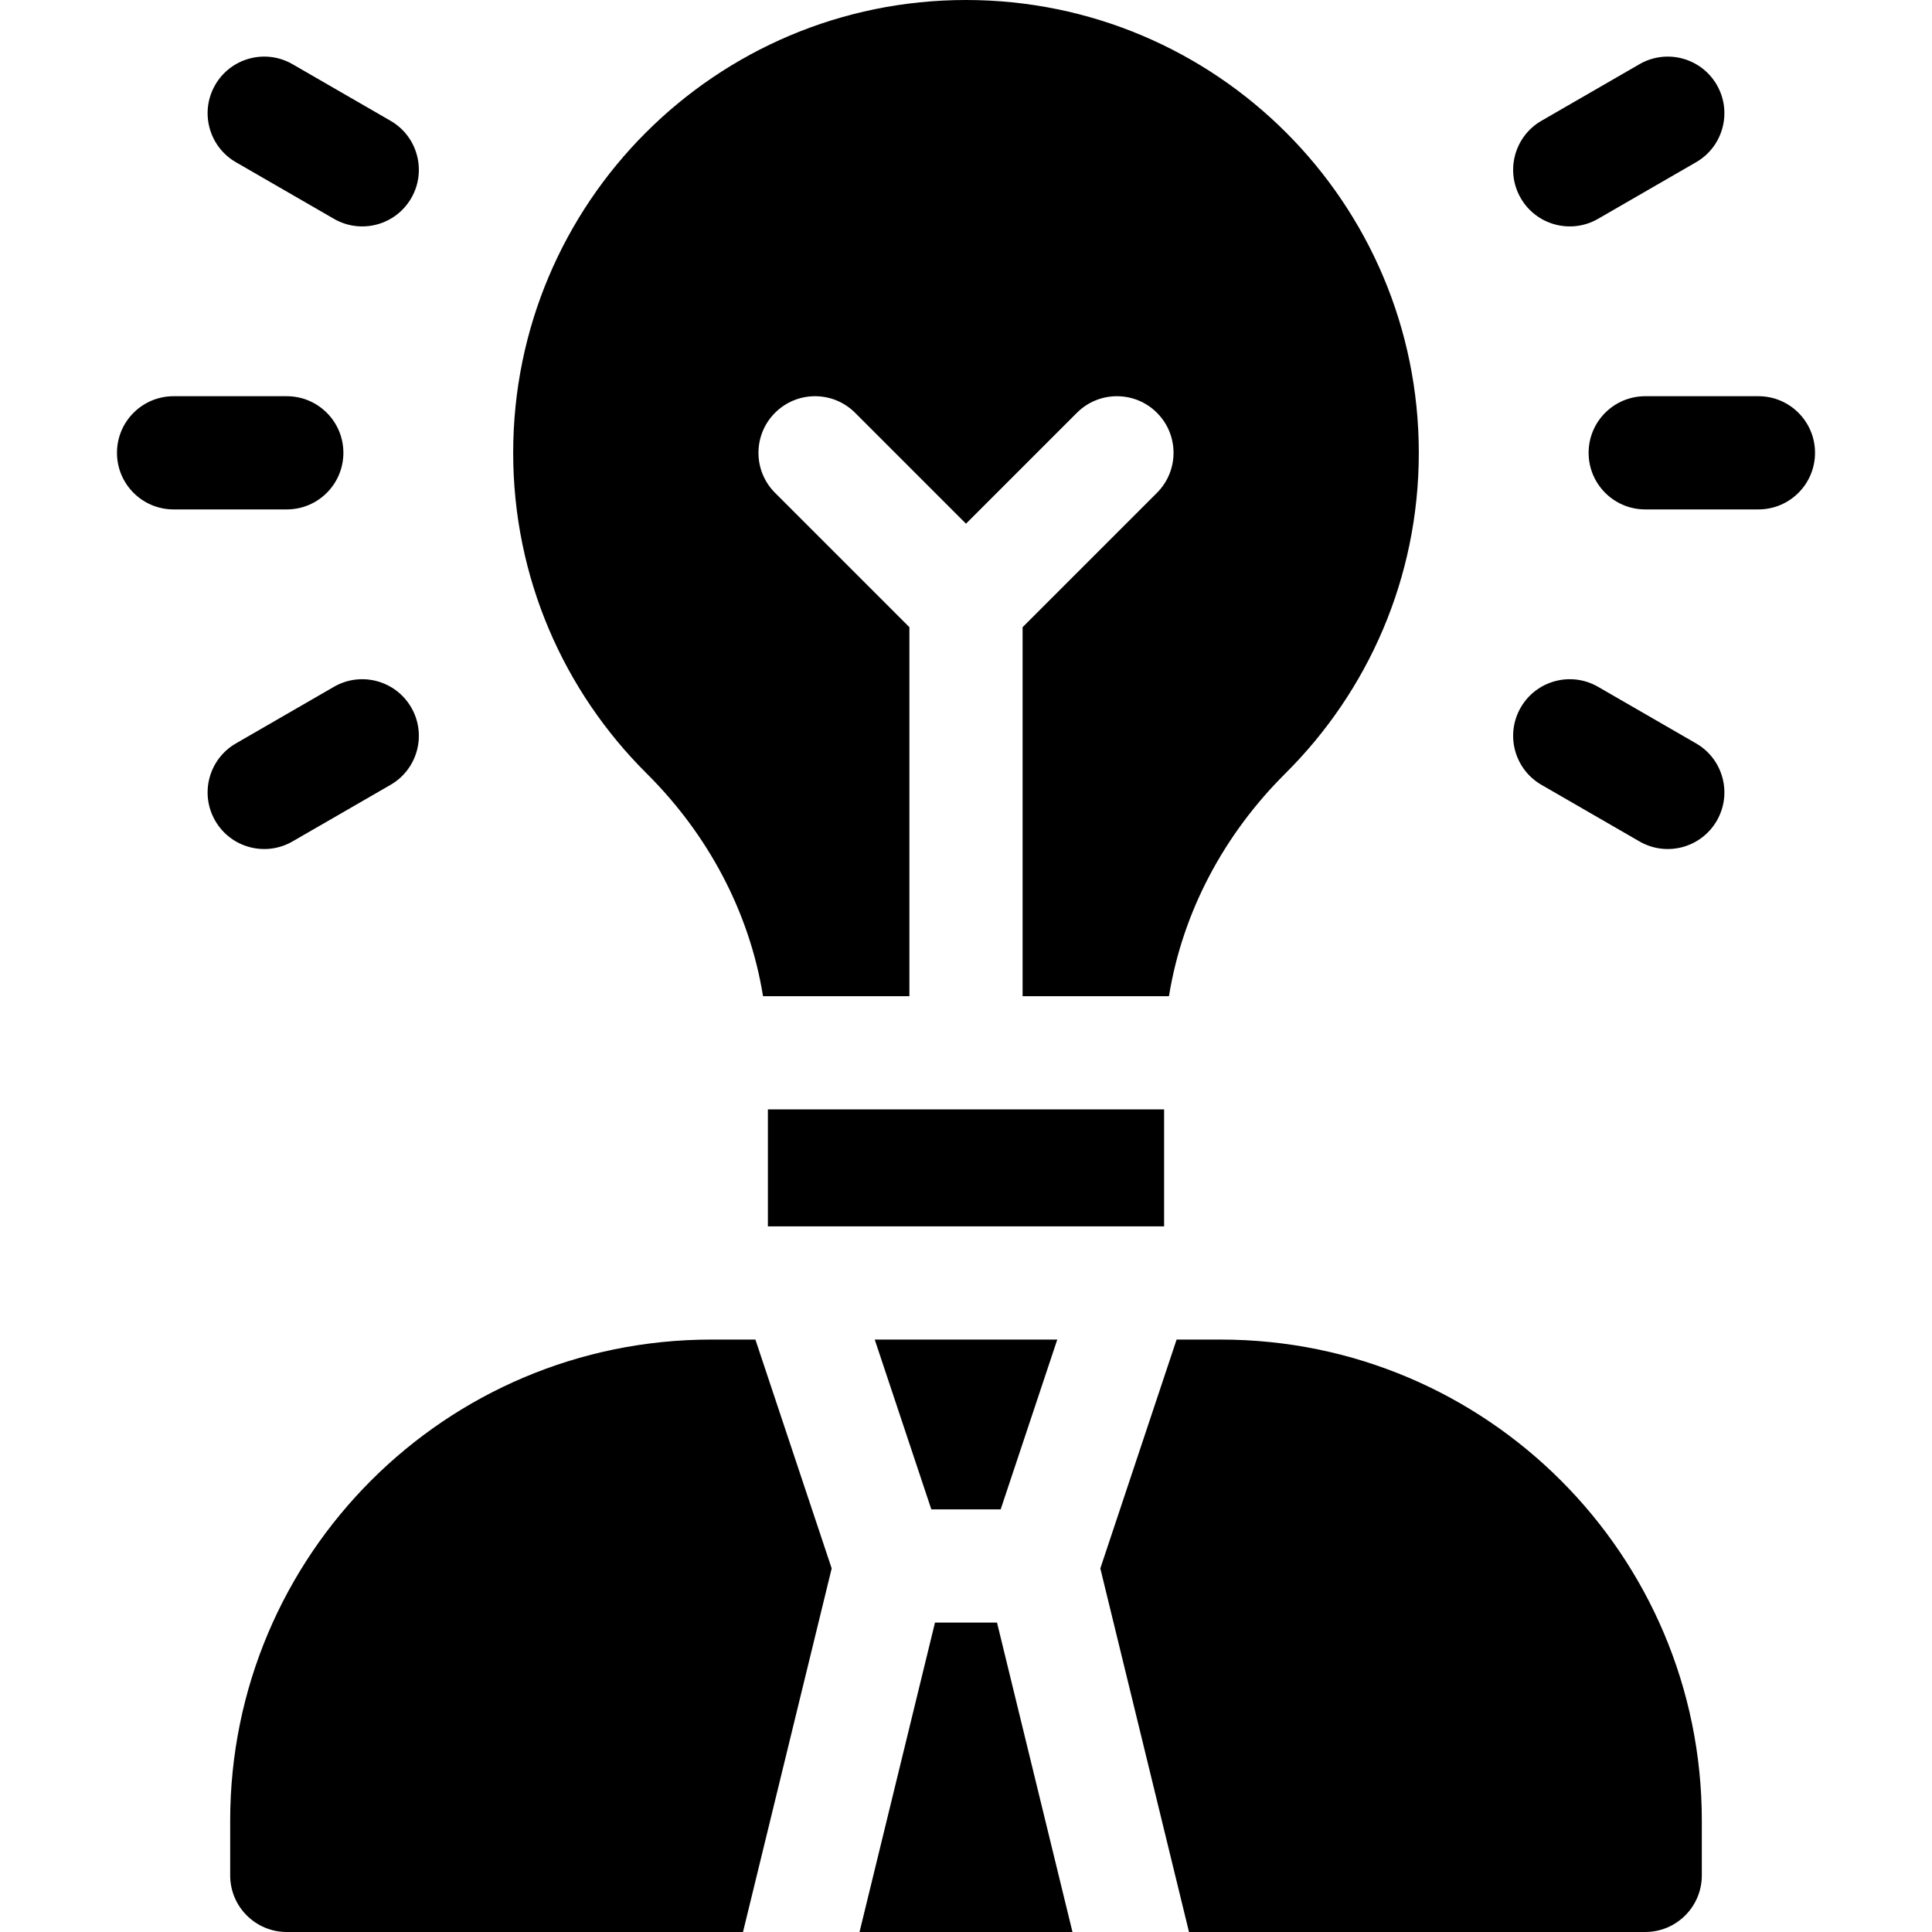
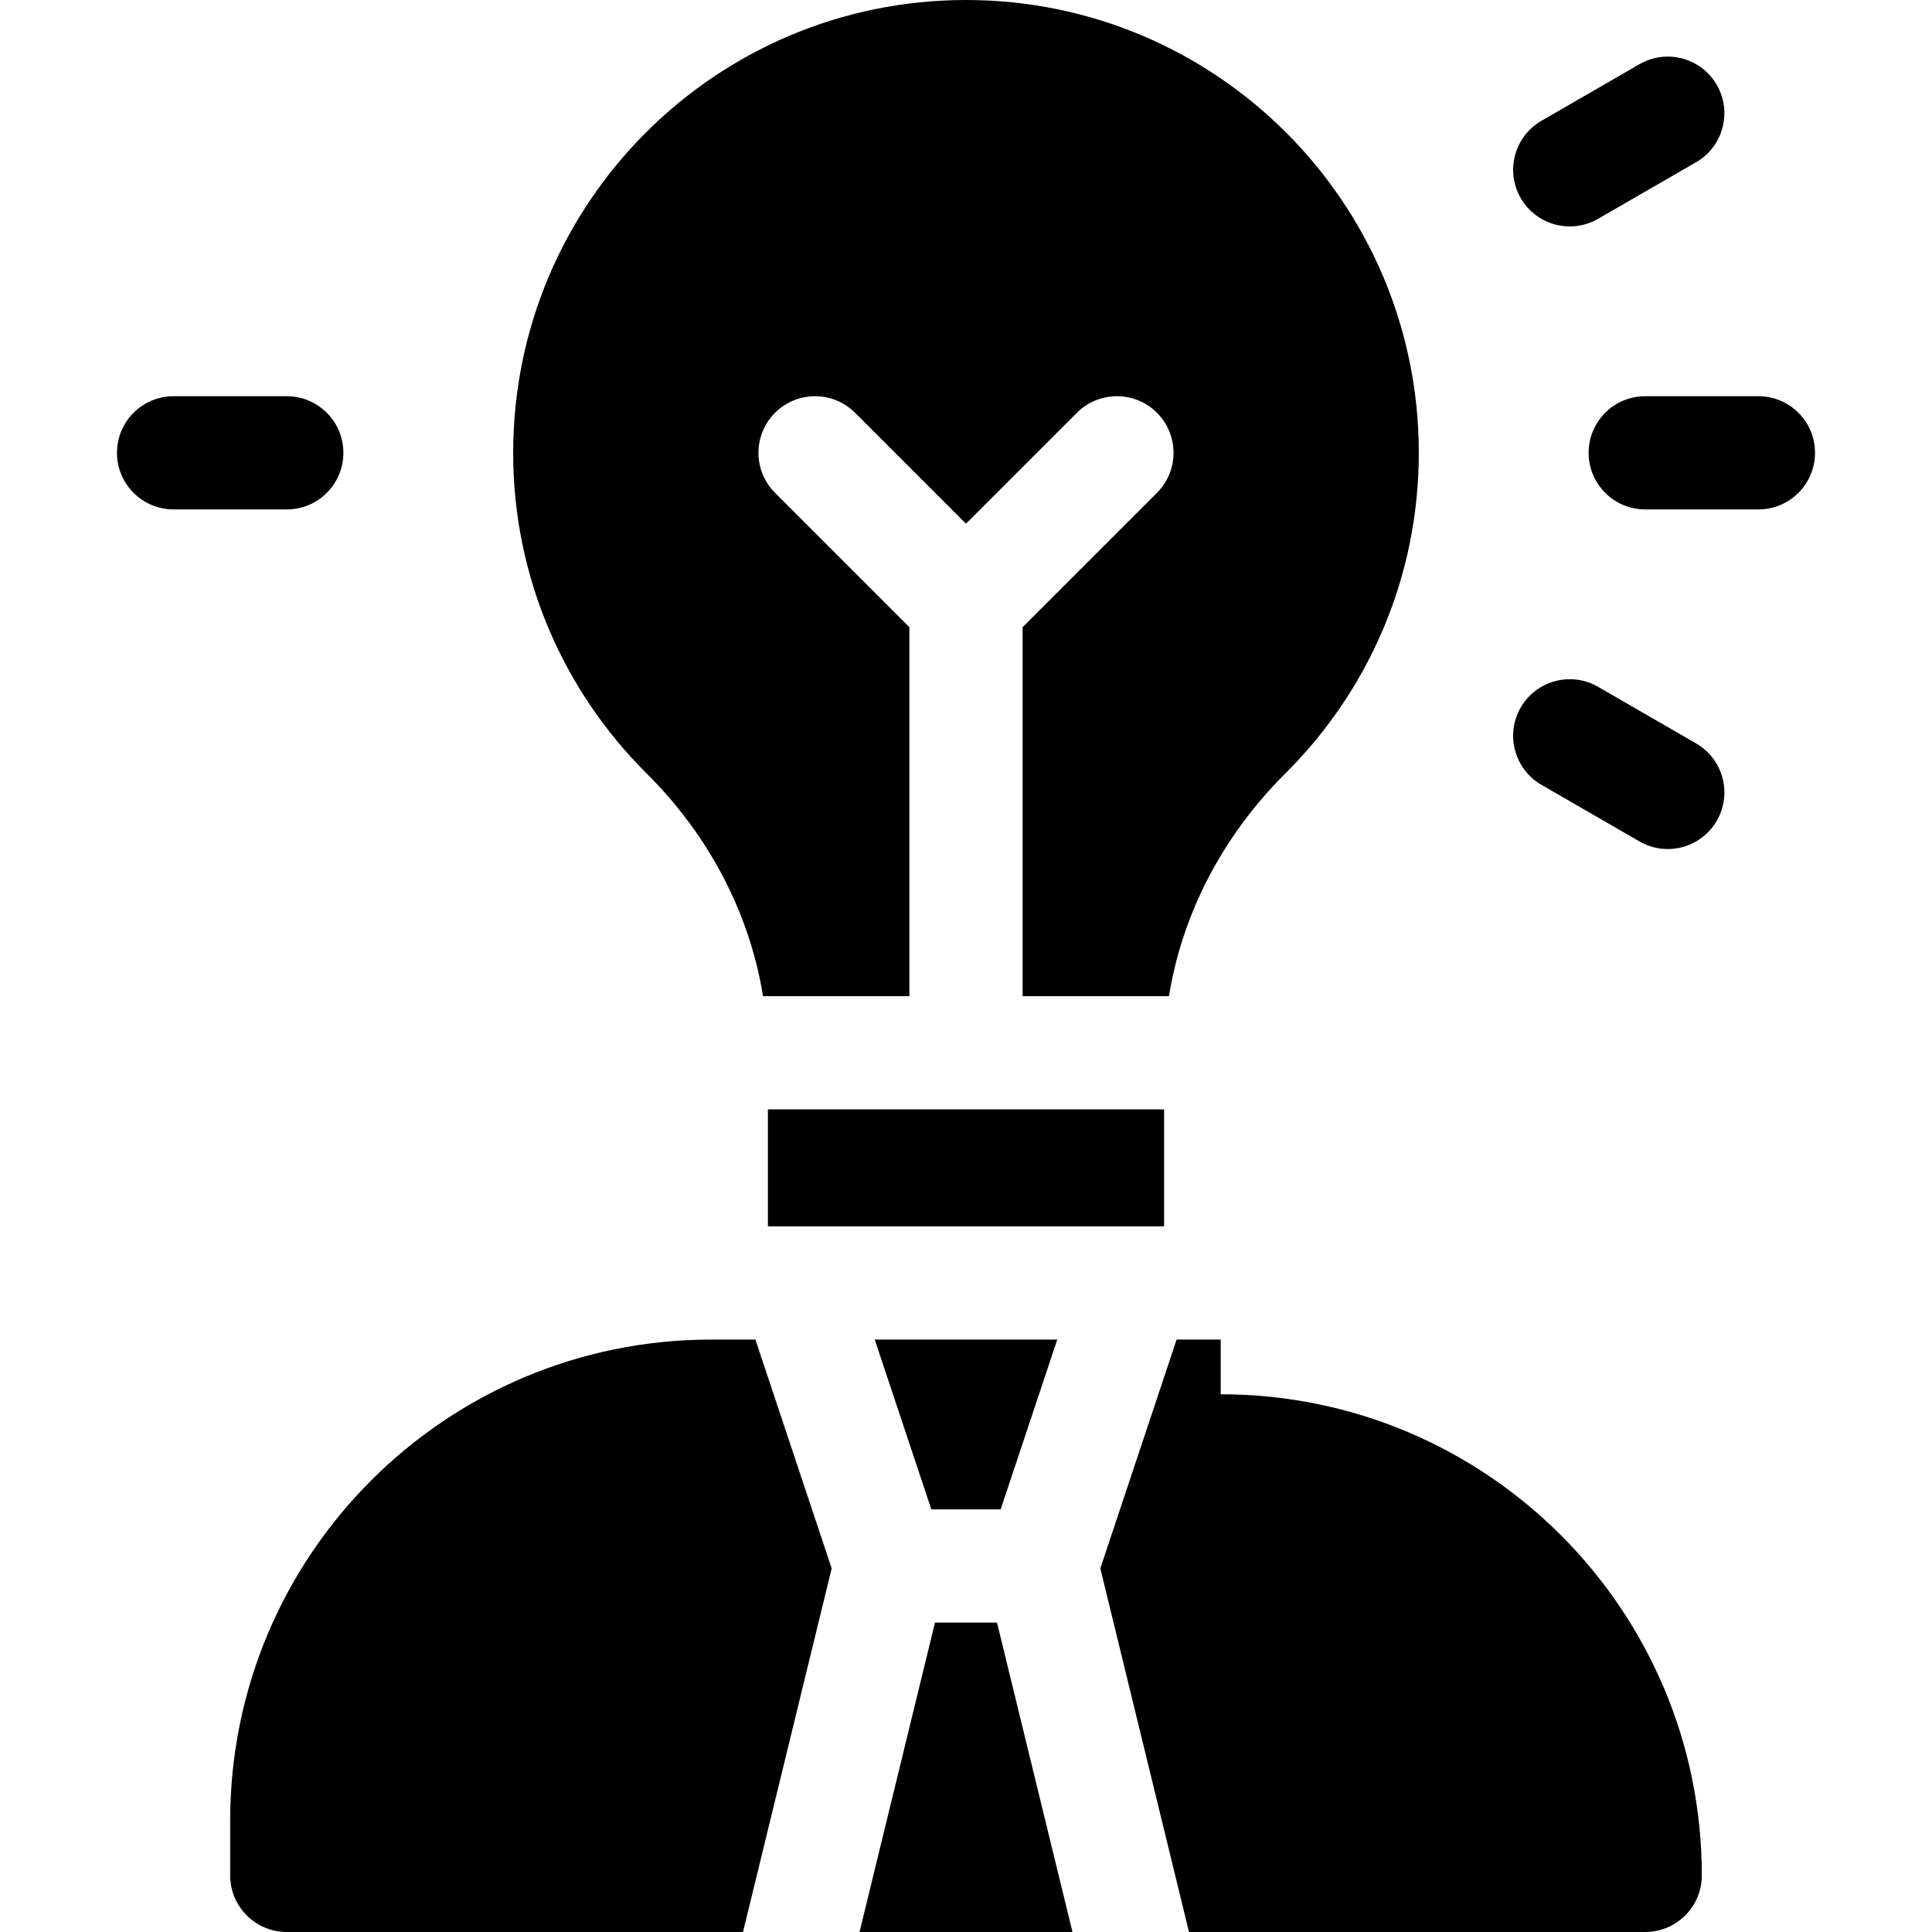
<svg xmlns="http://www.w3.org/2000/svg" id="Capa_1" enable-background="new 0 0 512 512" height="512" viewBox="0 0 512 512" width="512">
  <g>
    <path d="m203.5 294h105v31h-105z" />
    <path d="m202.213 264h38.787v-97.787l-35.606-35.606c-5.858-5.858-5.858-15.355 0-21.213 5.857-5.858 15.355-5.858 21.213 0l29.393 29.393 29.394-29.393c5.857-5.858 15.355-5.858 21.213 0s5.858 15.355 0 21.213l-35.607 35.606v97.787h38.787c3.594-22.284 14.568-42.848 30.844-59.024 21.84-21.704 35.369-51.743 35.369-84.976 0-66.274-53.726-120-120-120s-120 53.726-120 120c0 33.233 13.529 63.272 35.369 84.976 16.277 16.176 27.25 36.74 30.844 59.024z" />
    <path d="m188.5 355c-70.416 0-127.5 57.084-127.5 127.5v14.5c0 8.284 6.716 15 15 15h120.902l23.501-96.356-20.215-60.644z" />
    <path d="m265.188 400 15-45h-48.377l15.001 45z" />
-     <path d="m323.5 355h-11.688l-20.215 60.644 23.501 96.356h120.902c8.284 0 15-6.716 15-15v-14.5c0-70.416-57.084-127.5-127.5-127.5z" />
+     <path d="m323.5 355h-11.688l-20.215 60.644 23.501 96.356h120.902c8.284 0 15-6.716 15-15c0-70.416-57.084-127.5-127.5-127.5z" />
    <path d="m247.782 430-20 82h56.436l-20-82z" />
    <path d="m466 105h-30c-8.284 0-15 6.716-15 15 0 8.284 6.716 15 15 15h30c8.284 0 15-6.716 15-15 0-8.284-6.716-15-15-15z" />
    <path d="m423.5 57.99 25.98-15c7.174-4.142 9.632-13.316 5.49-20.49s-13.316-9.632-20.49-5.49l-25.98 15c-7.174 4.142-9.632 13.316-5.49 20.49s13.316 9.632 20.49 5.49z" />
    <path d="m449.48 197.01-25.98-15c-7.174-4.142-16.348-1.684-20.49 5.49s-1.684 16.348 5.49 20.49l25.98 15c7.174 4.142 16.348 1.684 20.49-5.49s1.685-16.348-5.49-20.49z" />
    <path d="m91 120c0-8.285-6.716-15-15-15h-30c-8.284 0-15 6.716-15 15 0 8.284 6.716 15 15 15h30c8.284 0 15-6.716 15-15z" />
-     <path d="m62.52 42.99 25.98 15c7.174 4.142 16.348 1.684 20.49-5.49s1.684-16.348-5.49-20.49l-25.98-15c-7.174-4.142-16.348-1.684-20.49 5.49s-1.685 16.348 5.49 20.49z" />
-     <path d="m77.52 222.99 25.98-15c7.174-4.142 9.632-13.316 5.49-20.49s-13.316-9.632-20.49-5.49l-25.98 15c-7.174 4.142-9.632 13.316-5.49 20.49s13.315 9.632 20.49 5.49z" />
  </g>
</svg>